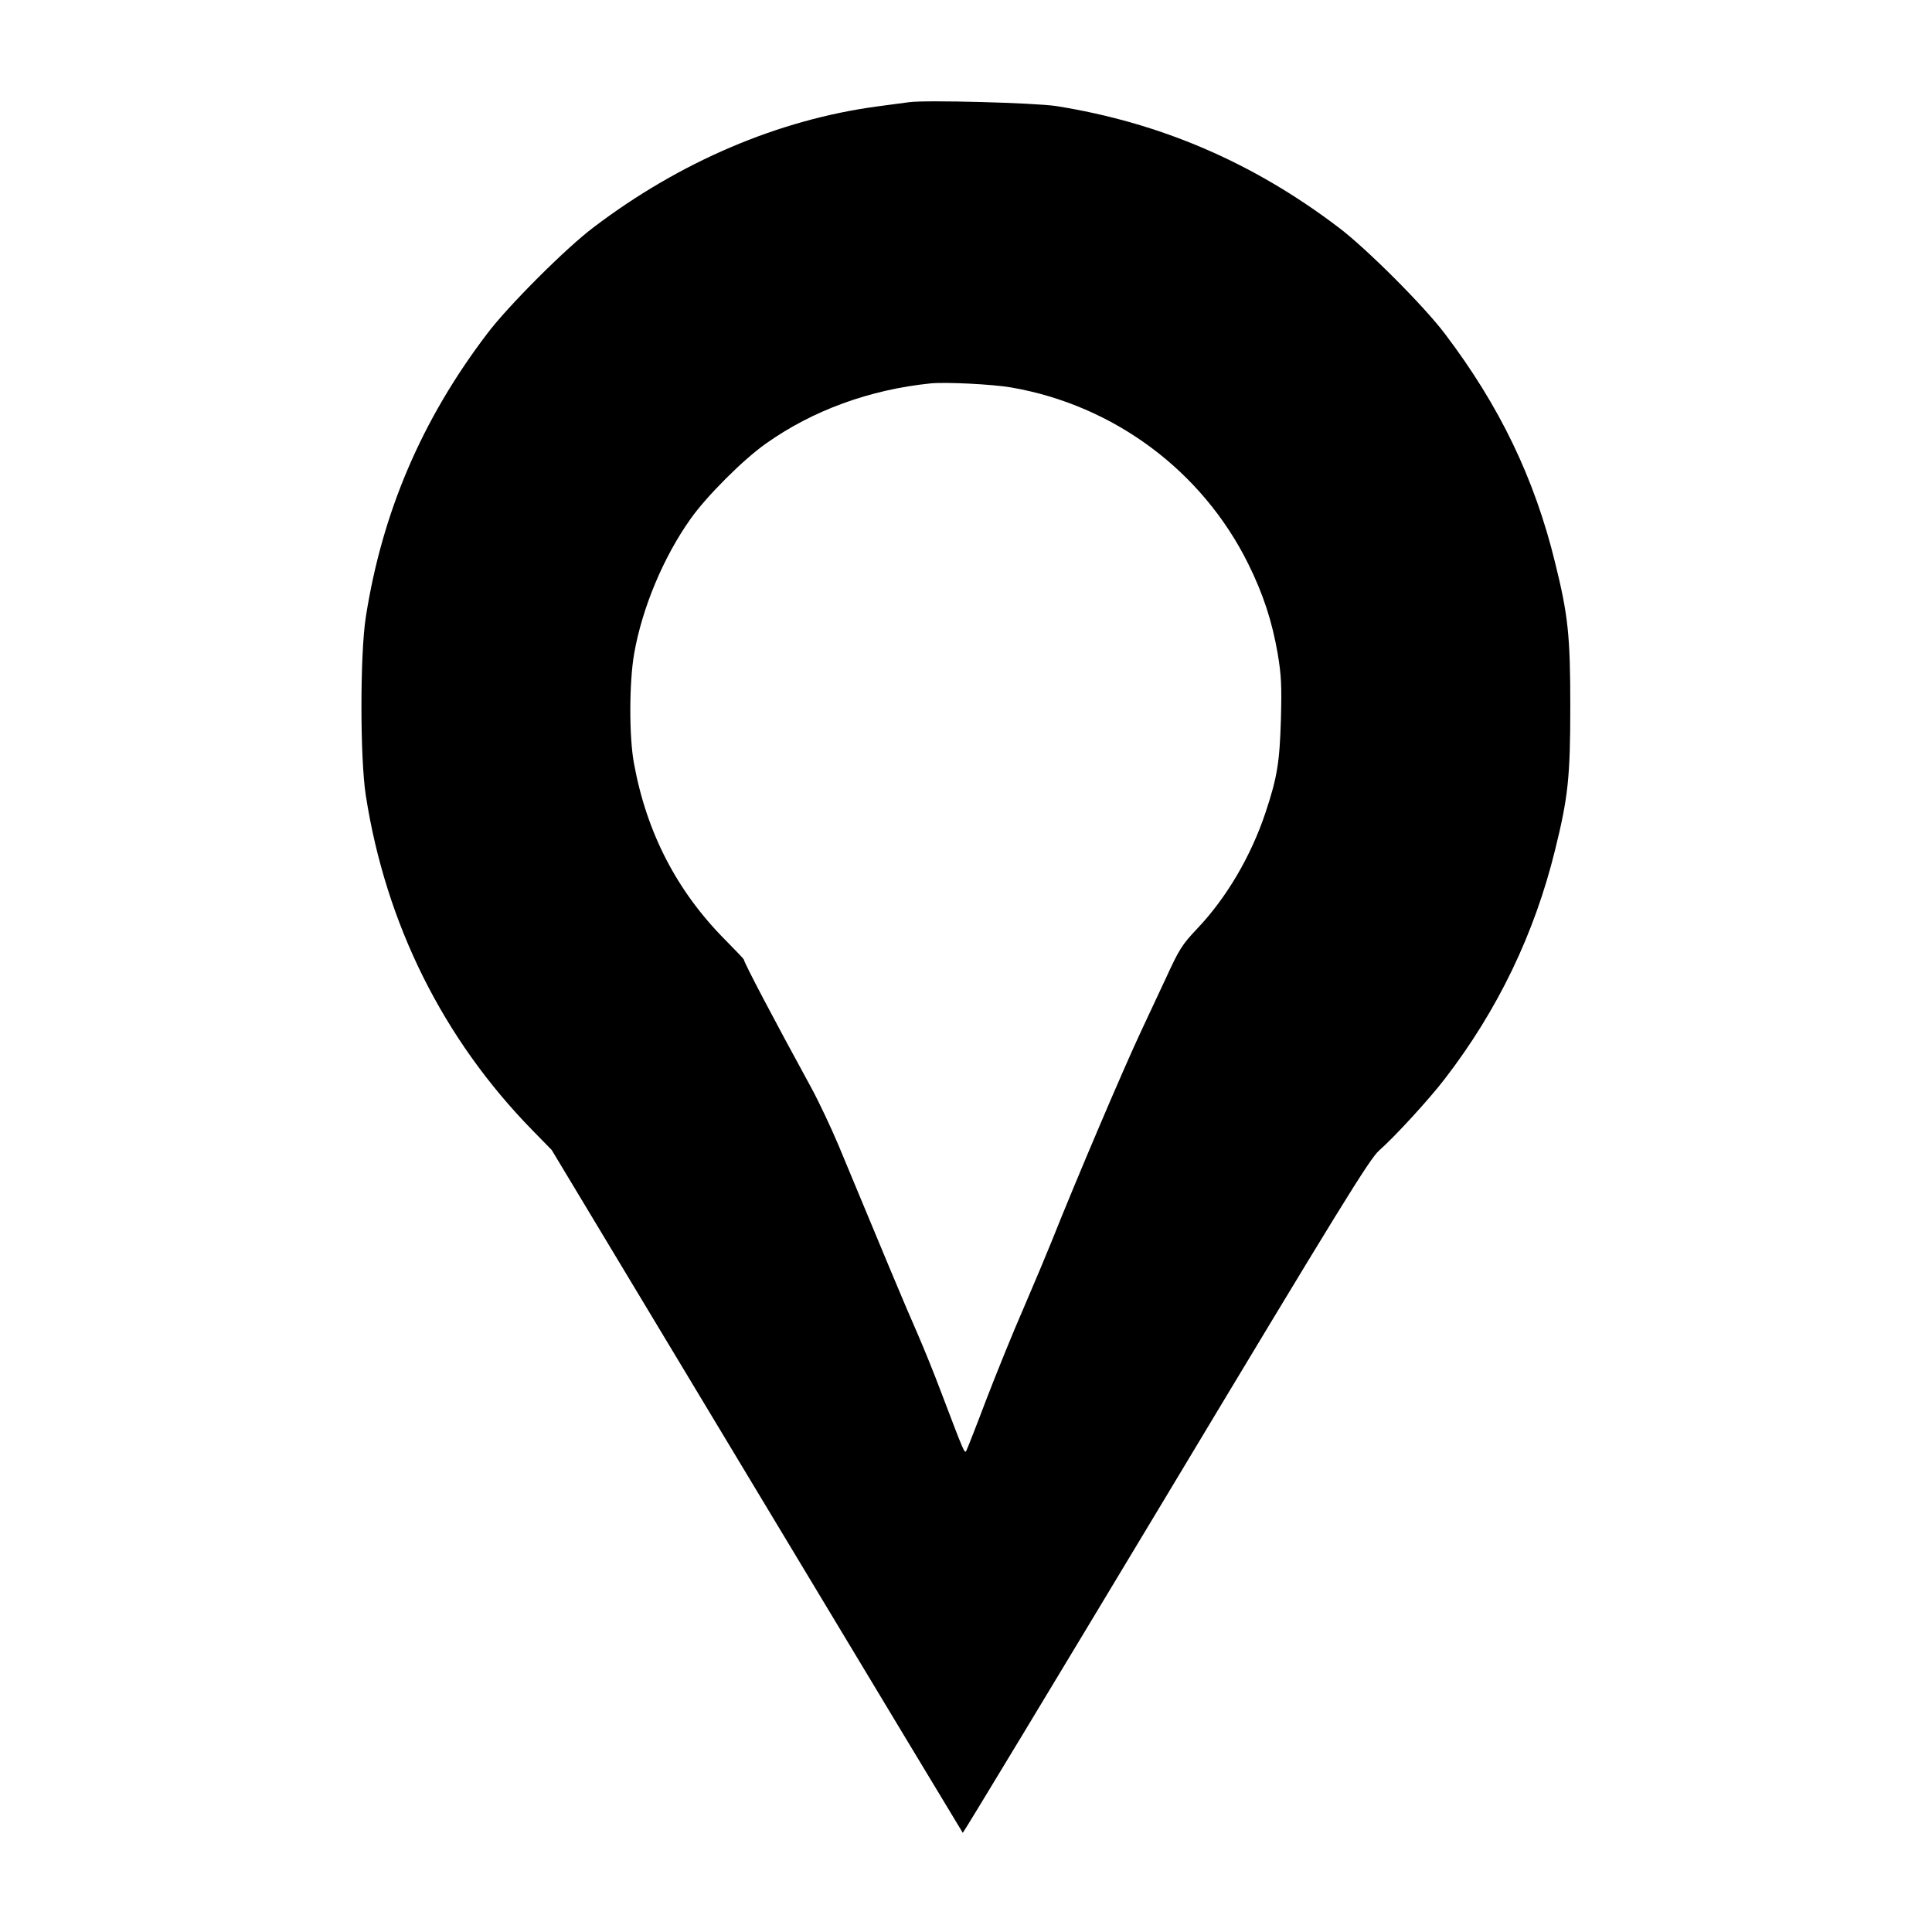
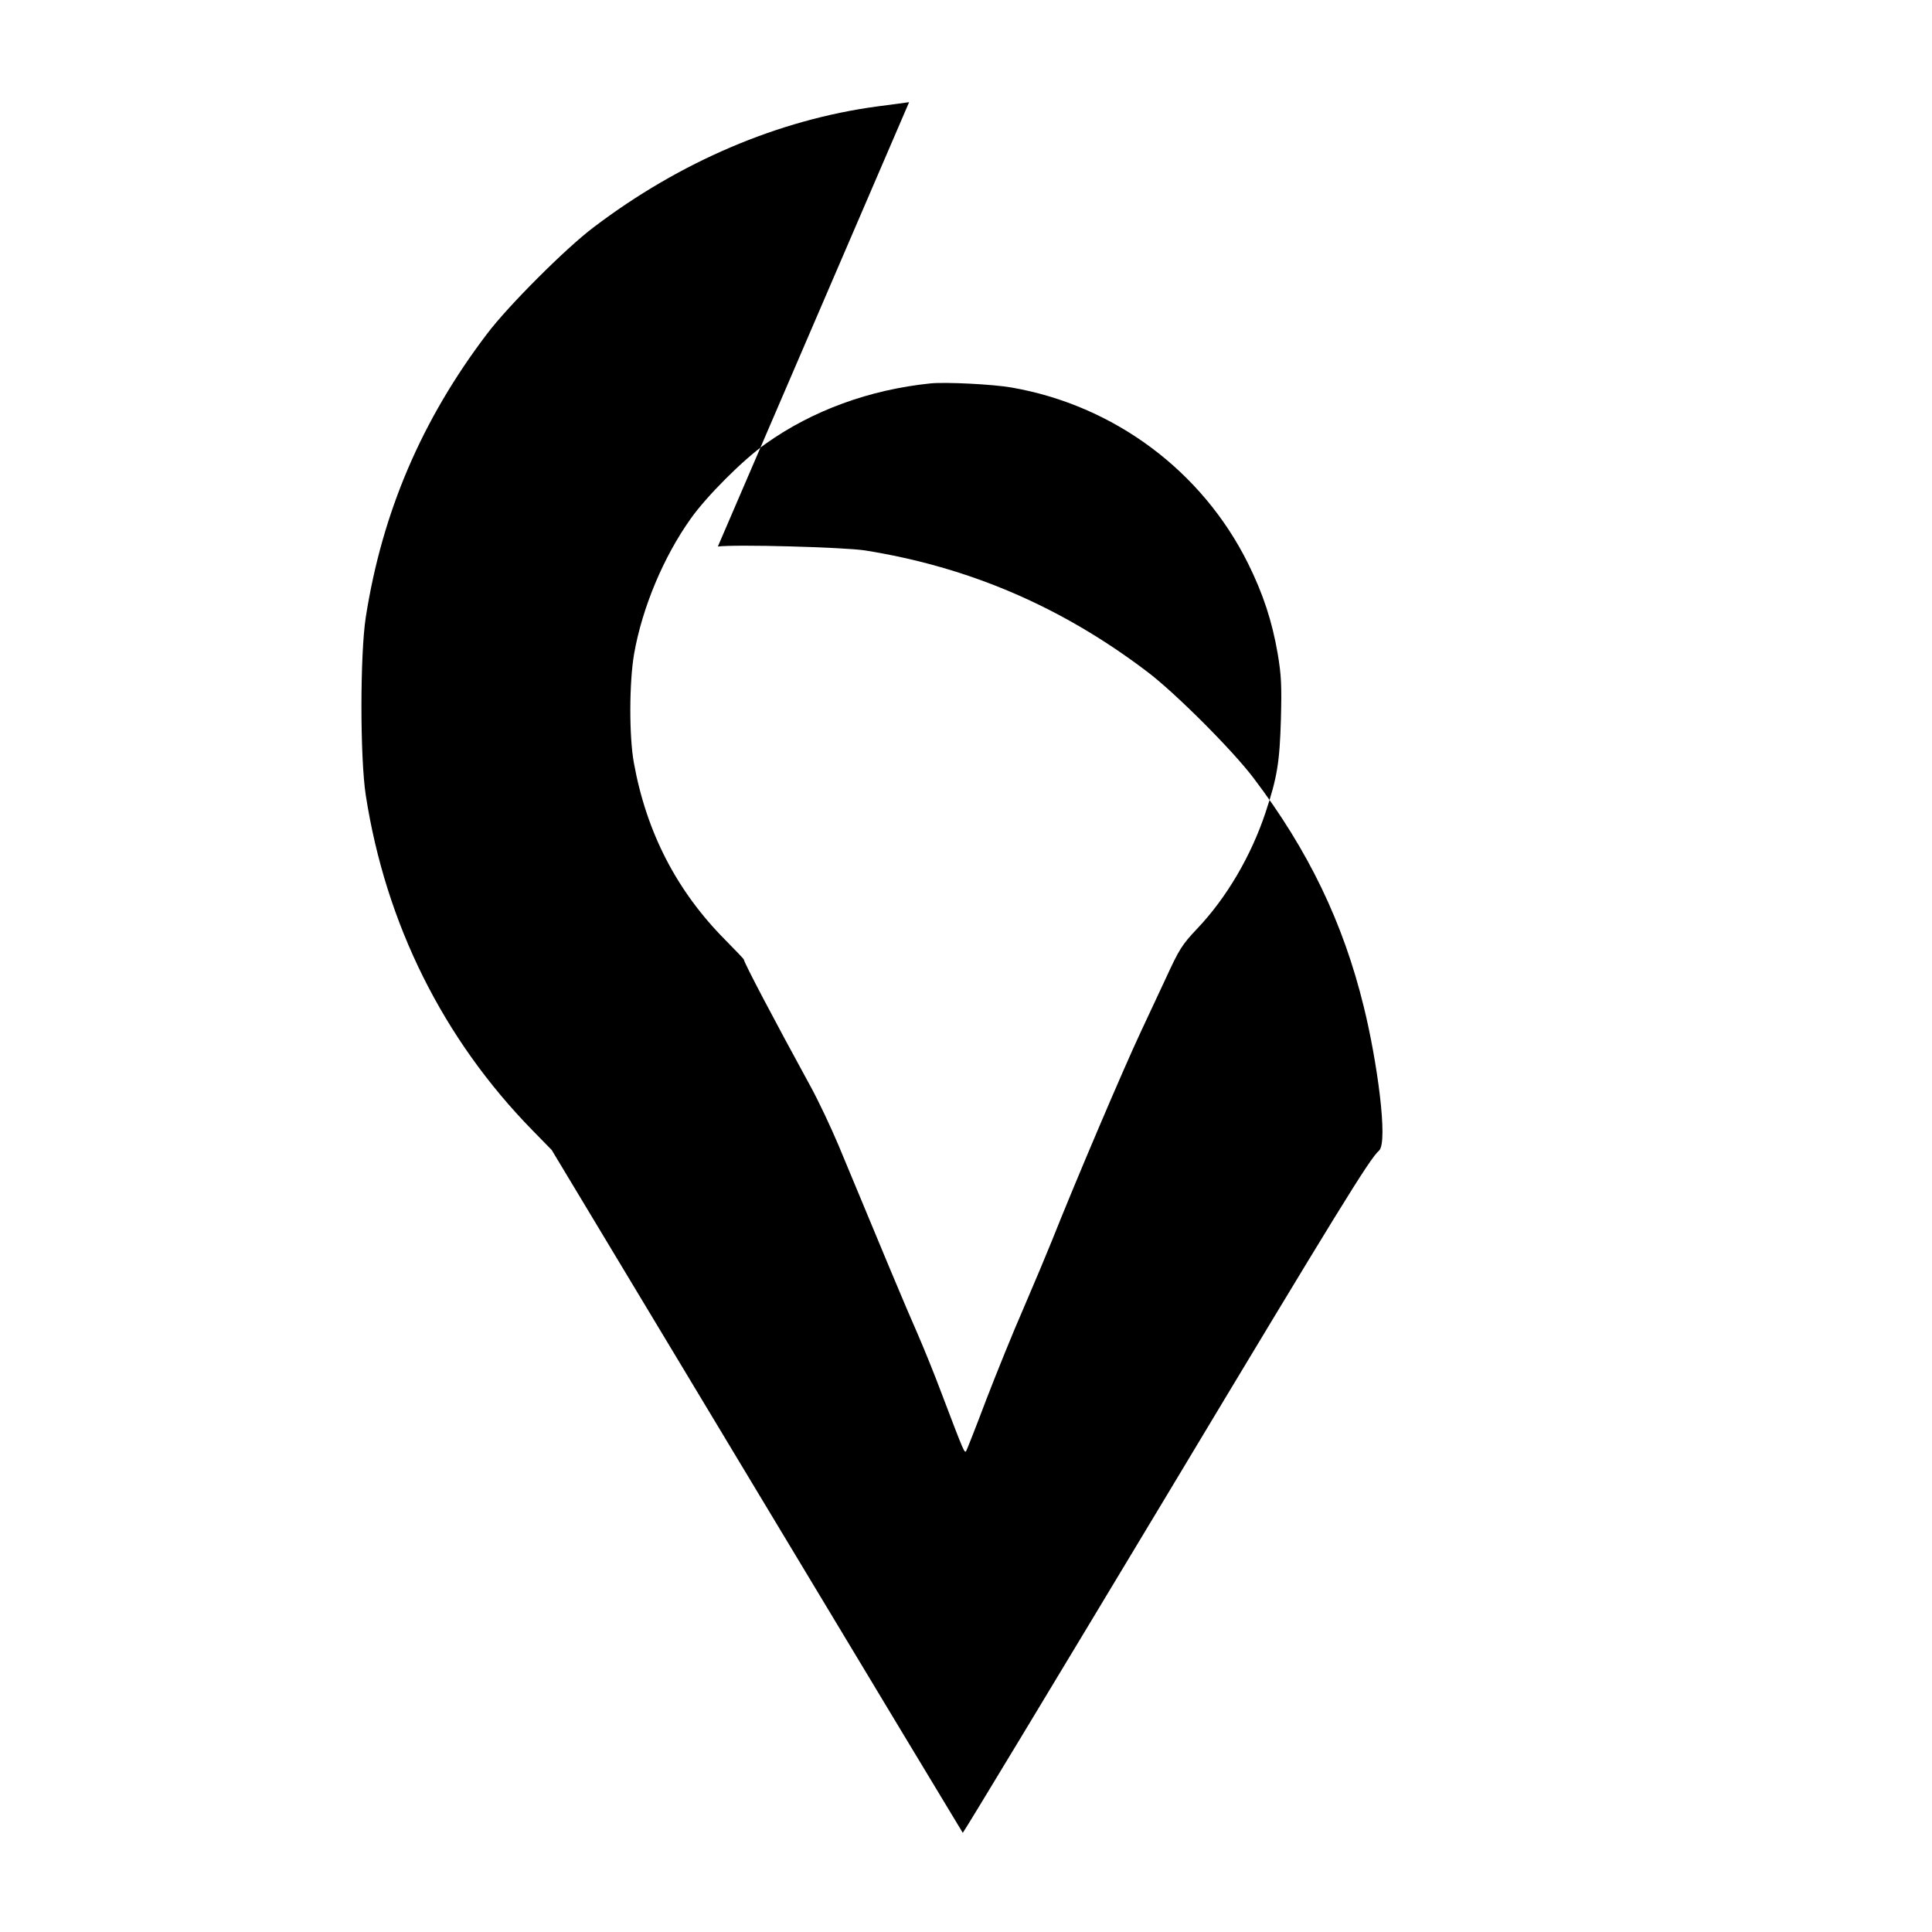
<svg xmlns="http://www.w3.org/2000/svg" version="1" width="1200" height="1200" viewBox="0 0 900 900">
-   <path d="M423.5 47.6c-1.6.2-8.4 1.1-15 2-45.9 6.2-91.7 25.7-132 56.3-12.9 9.7-39.9 36.7-49.6 49.6-30.5 40.1-48.9 83.3-56.5 132-2.7 17.3-2.7 65.7 0 83 9.3 59.9 36 113.5 77.7 156.1l8.9 9.1 95.6 158.9c52.6 87.4 95.7 159 95.9 159.2.2.2 42.7-70.2 94.6-156.5C624.6 561.6 638 539.9 642.4 536c7.4-6.5 23.6-24.2 30.7-33.5 24.7-32.1 41.7-67.5 51.3-106.5 6.1-24.6 7.1-34.1 7.1-67s-1-42.4-7.1-67c-9.6-39.3-25.9-73-51.3-106.5-9.7-12.9-36.7-39.9-49.6-49.6-39.9-30.3-83.1-48.8-131.5-56.5-10-1.5-60.5-2.9-68.5-1.8zm47.6 132.9c47.9 8.3 88.9 38.9 110.3 82 7 14.1 11.2 26.9 13.8 42 1.7 10.2 1.9 14.7 1.5 30.5-.6 20.1-1.7 27.1-7.2 43.6-6.7 20.1-18.1 39.6-31.8 54-7.1 7.5-8.4 9.6-14.6 23.1-3.8 8.1-9 19.3-11.6 24.8-8.3 17.7-30.2 69.1-41.7 98-2.2 5.5-8 19.3-12.9 30.7-5 11.4-12.8 30.7-17.5 42.9-4.6 12.2-8.8 22.8-9.2 23.6-.9 1.5-.7 2-11.8-27.2-3.1-8.3-8.1-20.6-11.1-27.5-4.9-11-16.7-39.3-36.7-87.5-3.5-8.3-9.2-20.4-12.8-27-17.6-32.2-30.9-57.5-31.3-59.5 0-.3-3.9-4.3-8.5-9-22.7-22.8-36.8-50.1-42.7-82.5-2.3-12.5-2.2-37.8.1-51 3.8-21.5 13.7-45.1 26.3-62.8 7.4-10.5 24.5-27.6 35-35 21.8-15.5 48.4-25.2 76.8-28.1 7.1-.7 29 .4 37.6 1.9z" />
+   <path d="M423.5 47.6c-1.6.2-8.4 1.1-15 2-45.9 6.2-91.7 25.7-132 56.3-12.9 9.7-39.9 36.7-49.6 49.6-30.5 40.1-48.9 83.3-56.5 132-2.7 17.3-2.7 65.7 0 83 9.3 59.9 36 113.5 77.7 156.1l8.9 9.1 95.6 158.9c52.6 87.4 95.7 159 95.9 159.2.2.2 42.7-70.2 94.6-156.5C624.6 561.6 638 539.9 642.4 536s-1-42.4-7.1-67c-9.6-39.3-25.9-73-51.3-106.5-9.7-12.9-36.7-39.9-49.6-49.6-39.9-30.3-83.1-48.8-131.5-56.5-10-1.5-60.5-2.9-68.5-1.8zm47.6 132.9c47.9 8.3 88.9 38.9 110.3 82 7 14.1 11.2 26.9 13.8 42 1.7 10.2 1.9 14.7 1.5 30.5-.6 20.1-1.7 27.1-7.2 43.6-6.7 20.1-18.1 39.6-31.8 54-7.1 7.5-8.4 9.6-14.6 23.1-3.8 8.1-9 19.3-11.6 24.8-8.3 17.7-30.2 69.1-41.7 98-2.2 5.5-8 19.3-12.9 30.7-5 11.4-12.8 30.7-17.5 42.9-4.6 12.2-8.8 22.8-9.2 23.6-.9 1.5-.7 2-11.8-27.2-3.1-8.3-8.1-20.6-11.1-27.5-4.9-11-16.7-39.3-36.7-87.5-3.5-8.3-9.2-20.4-12.8-27-17.6-32.2-30.9-57.5-31.3-59.5 0-.3-3.9-4.3-8.5-9-22.7-22.8-36.8-50.1-42.7-82.5-2.3-12.5-2.2-37.8.1-51 3.8-21.5 13.7-45.1 26.3-62.8 7.4-10.5 24.5-27.6 35-35 21.8-15.5 48.4-25.2 76.8-28.1 7.1-.7 29 .4 37.6 1.9z" />
</svg>